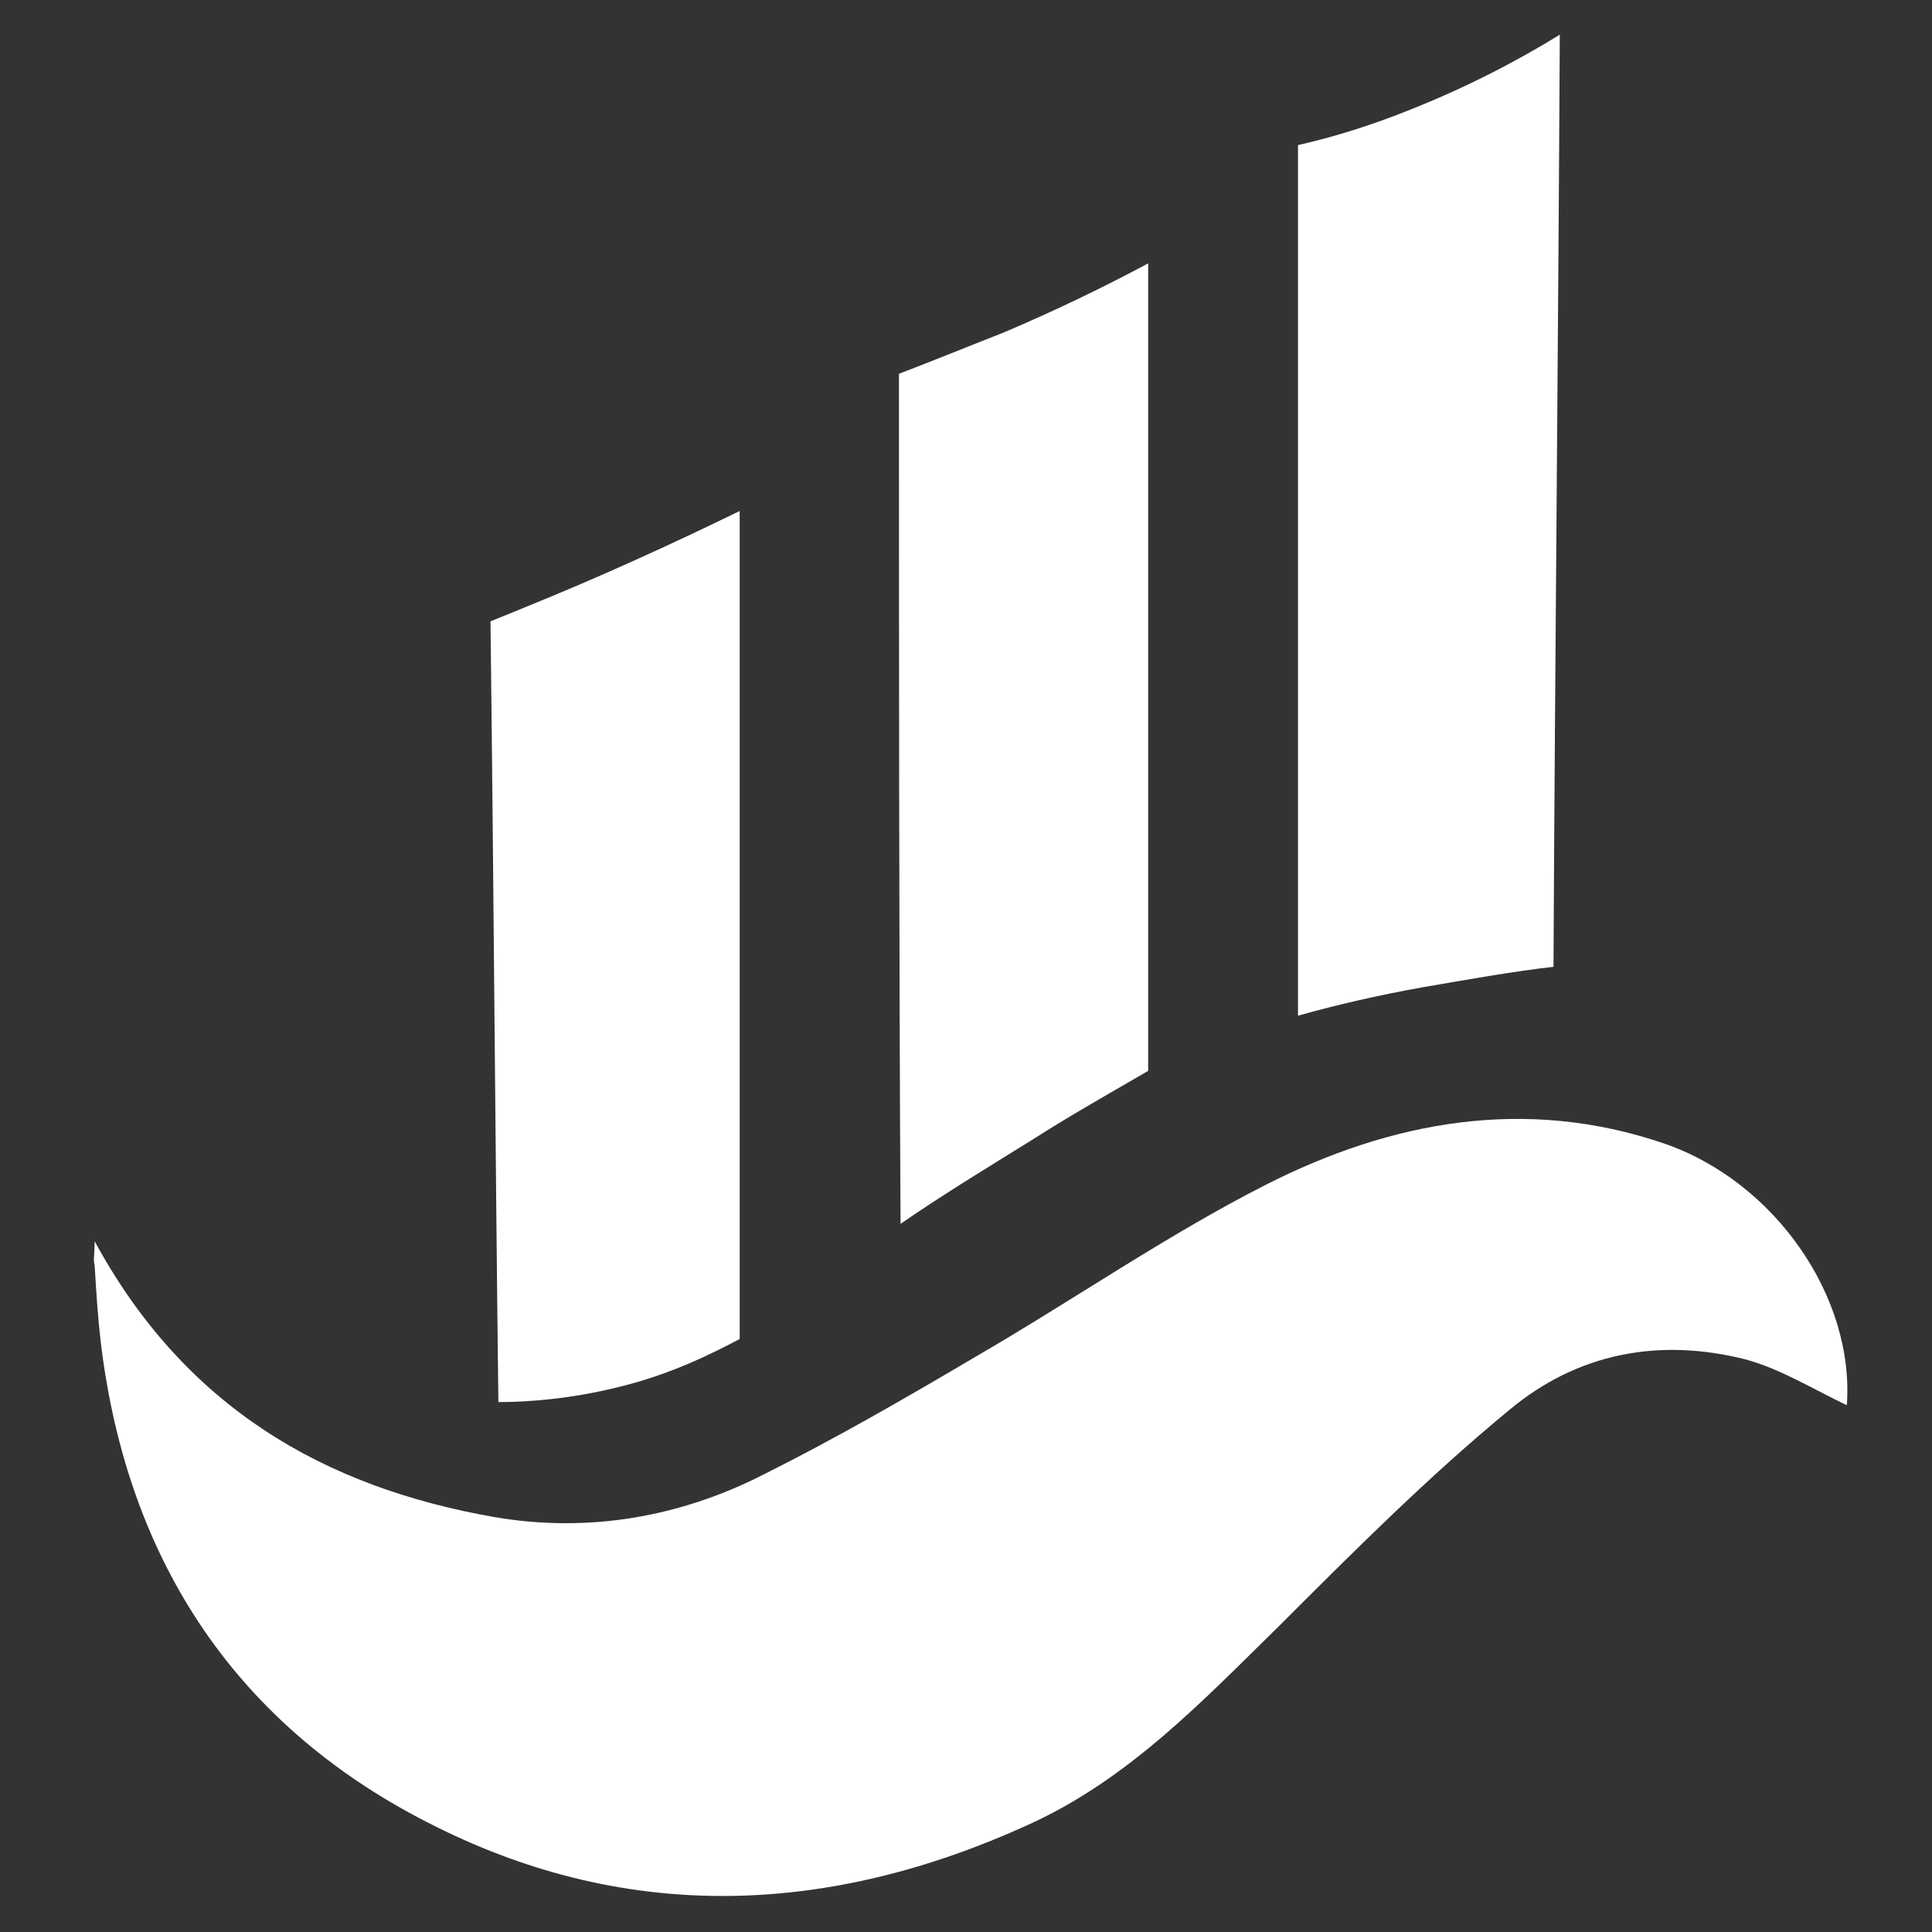
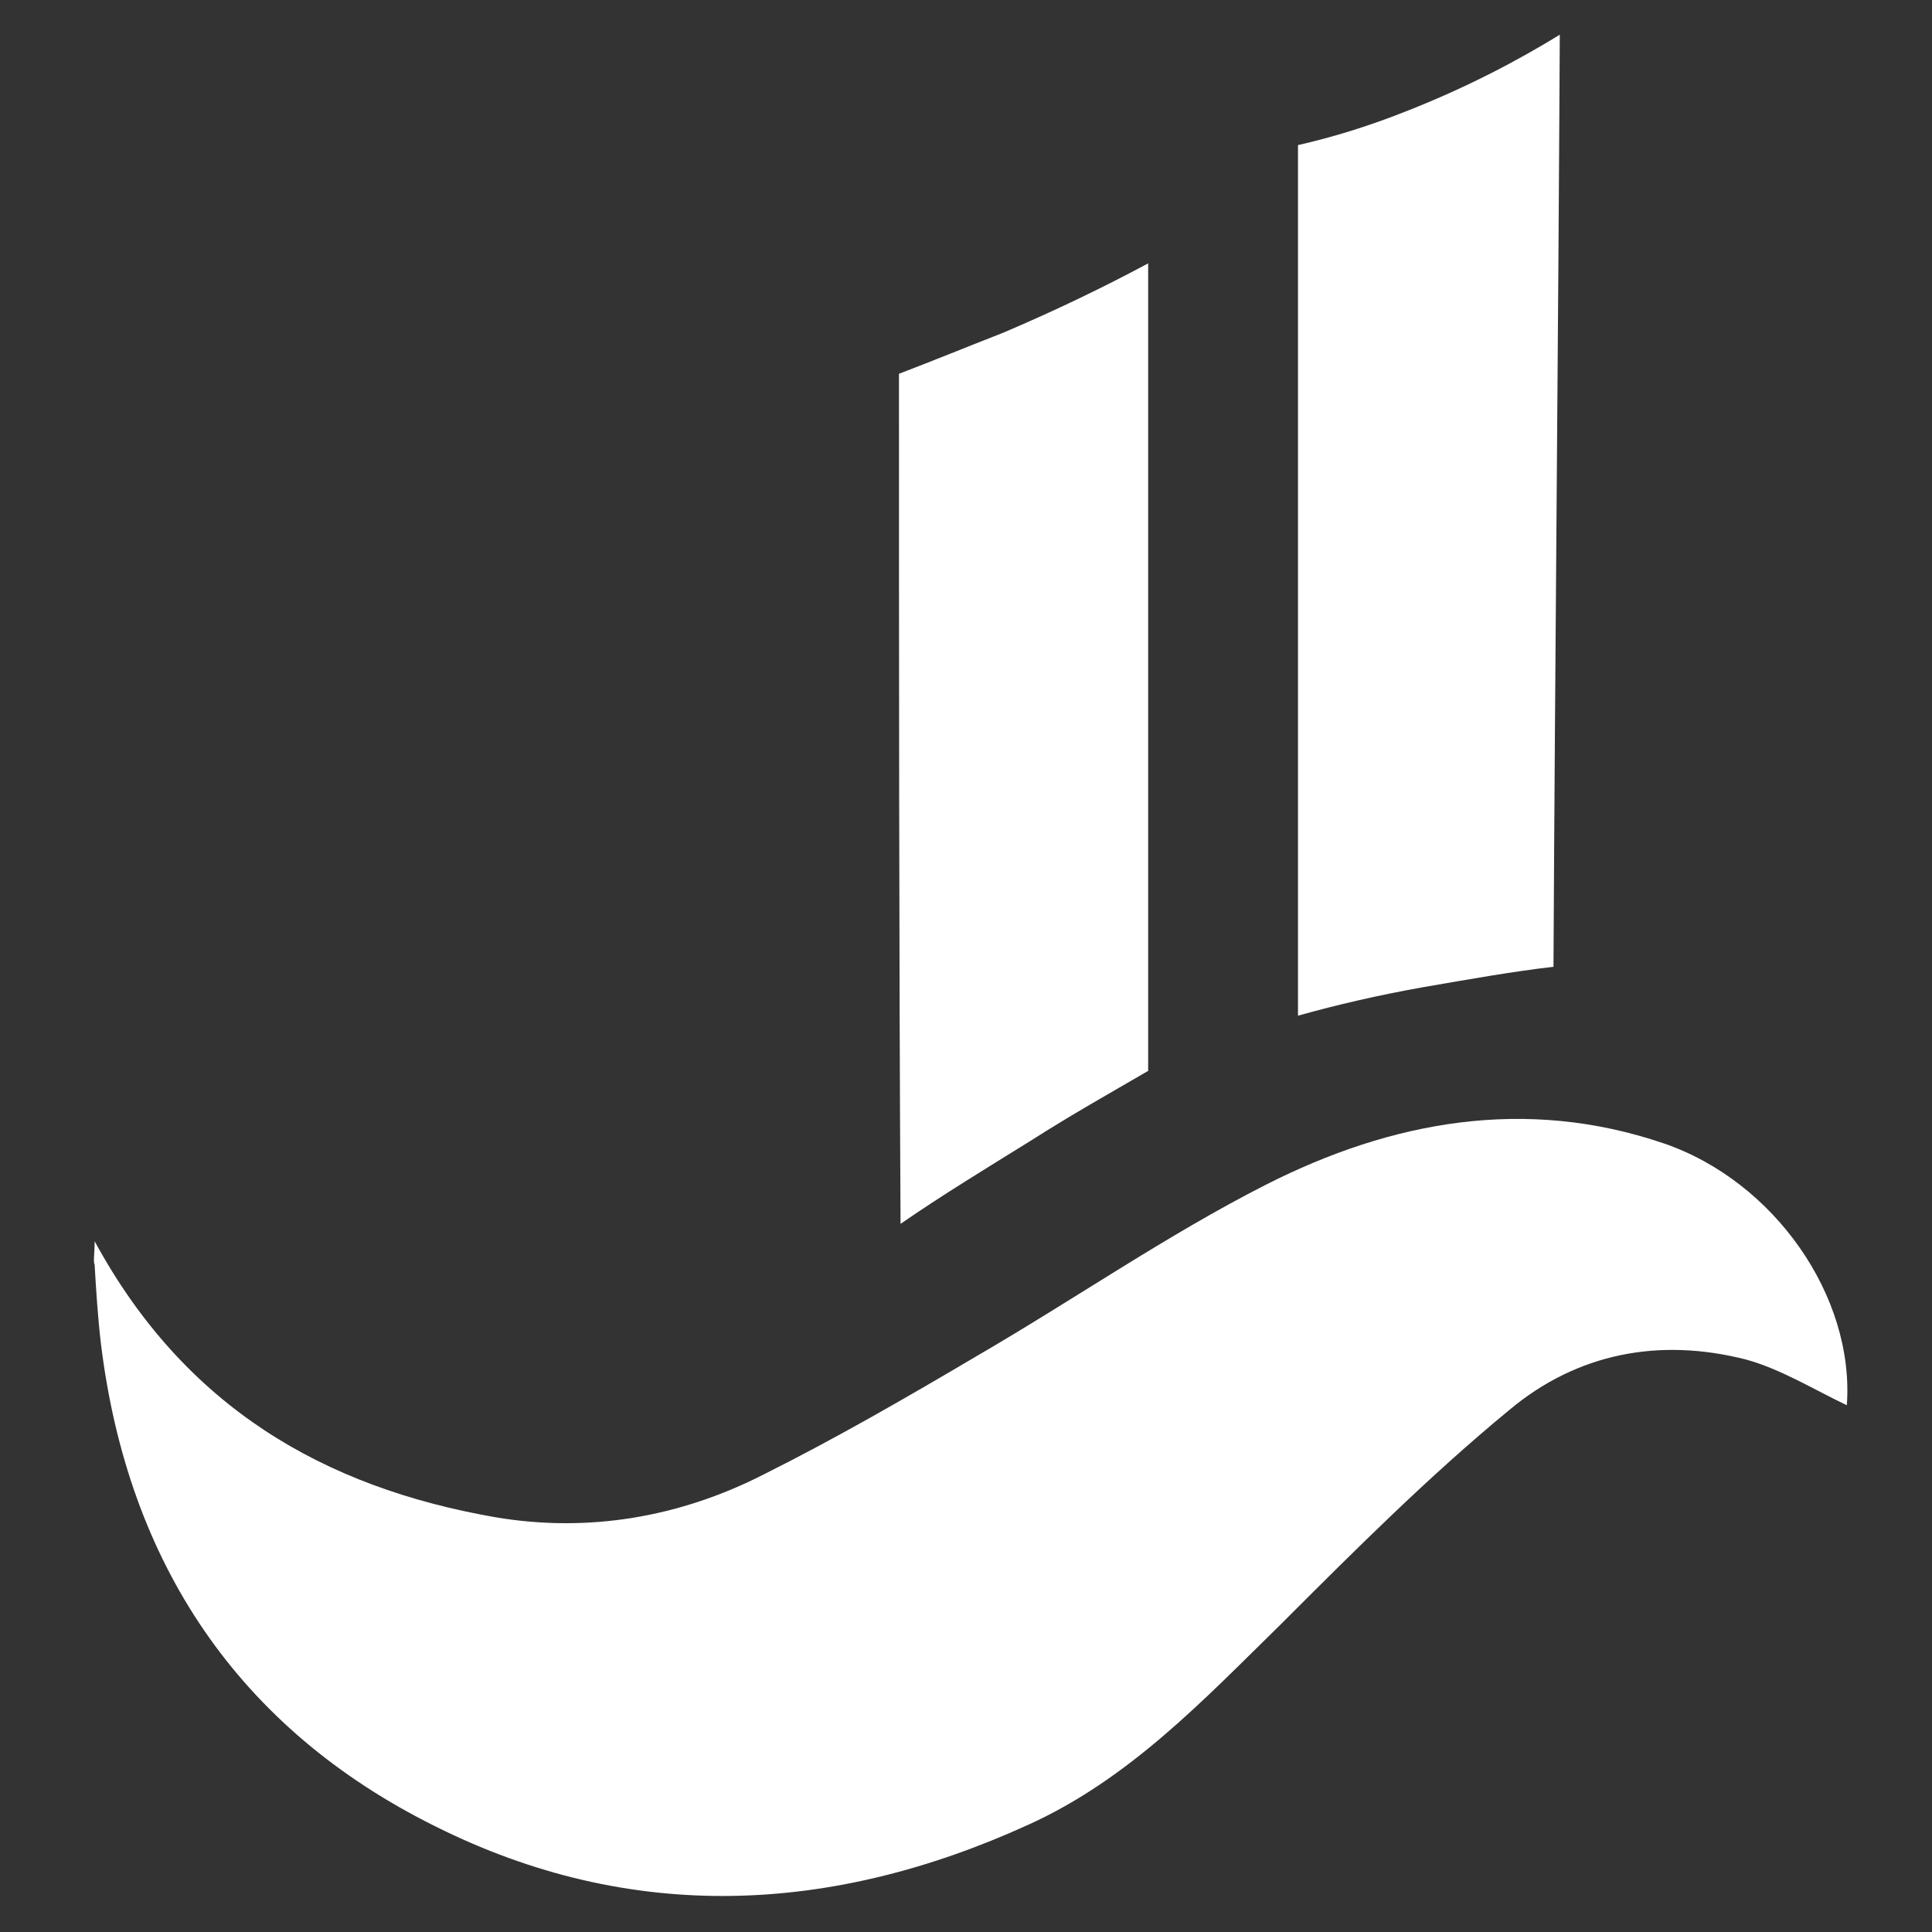
<svg xmlns="http://www.w3.org/2000/svg" version="1.1" id="图层_1" x="0px" y="0px" viewBox="0 0 122.5 122.5" style="enable-background:new 0 0 122.5 122.5;" xml:space="preserve">
  <rect x="0" y="0" width="122.5" height="122.5" fill="#333333" stroke="none" />
  <style type="text/css">
	.st0{fill:#FFFFFF;}
</style>
  <g>
    <path class="st0" d="M6,78.7c5.7,10.5,14.5,15.6,25.4,17.5c5.9,1,11.7,0,17-2.7c4.6-2.3,9.1-4.9,13.5-7.5   c6.2-3.6,12.1-7.7,18.4-10.9c7.9-4,16.4-5.6,25.2-2.6c7,2.4,12.1,9.7,11.6,16.6c-2.1-1-4.2-2.3-6.4-2.9c-5.5-1.4-10.7-0.4-15,3.2   c-5.1,4.2-9.8,8.9-14.5,13.6c-4.9,4.8-9.6,9.8-16,12.7c-12.5,5.7-25.2,6.3-37.6,0.1C15.1,109.6,8.1,99.1,6.4,85.2   c-0.2-1.7-0.3-3.3-0.4-5C5.9,79.9,6,79.6,6,78.7z" />
-     <path class="st0" d="M31.1,39.4c0.7-0.3,1.5-0.6,2.2-0.9c4.7-1.9,9.3-4,13.6-6.1c0,17.5,0,35,0,52.5c-1.9,1-4.5,2.3-7.9,3.1   c-2.9,0.7-5.5,0.9-7.4,0.9C31.4,72.4,31.3,55.9,31.1,39.4z" />
    <path class="st0" d="M57,23.7c2.1-0.8,4.3-1.7,6.6-2.6c3.3-1.4,6.4-2.9,9.2-4.4c0,17.1,0,34.1,0,51.2c-2.4,1.4-4.9,2.8-7.4,4.4   c-2.9,1.8-5.7,3.5-8.3,5.3C57,59.5,57,41.6,57,23.7z" />
    <path class="st0" d="M82.3,9.2c2.2-0.5,4.5-1.2,7-2.2c3.8-1.5,7-3.2,9.6-4.8c-0.1,19.7-0.3,39.4-0.4,59.1c-2.6,0.3-5.4,0.8-8.3,1.3   c-2.8,0.5-5.4,1.1-7.9,1.8C82.3,46,82.3,27.6,82.3,9.2z" />
  </g>
</svg>